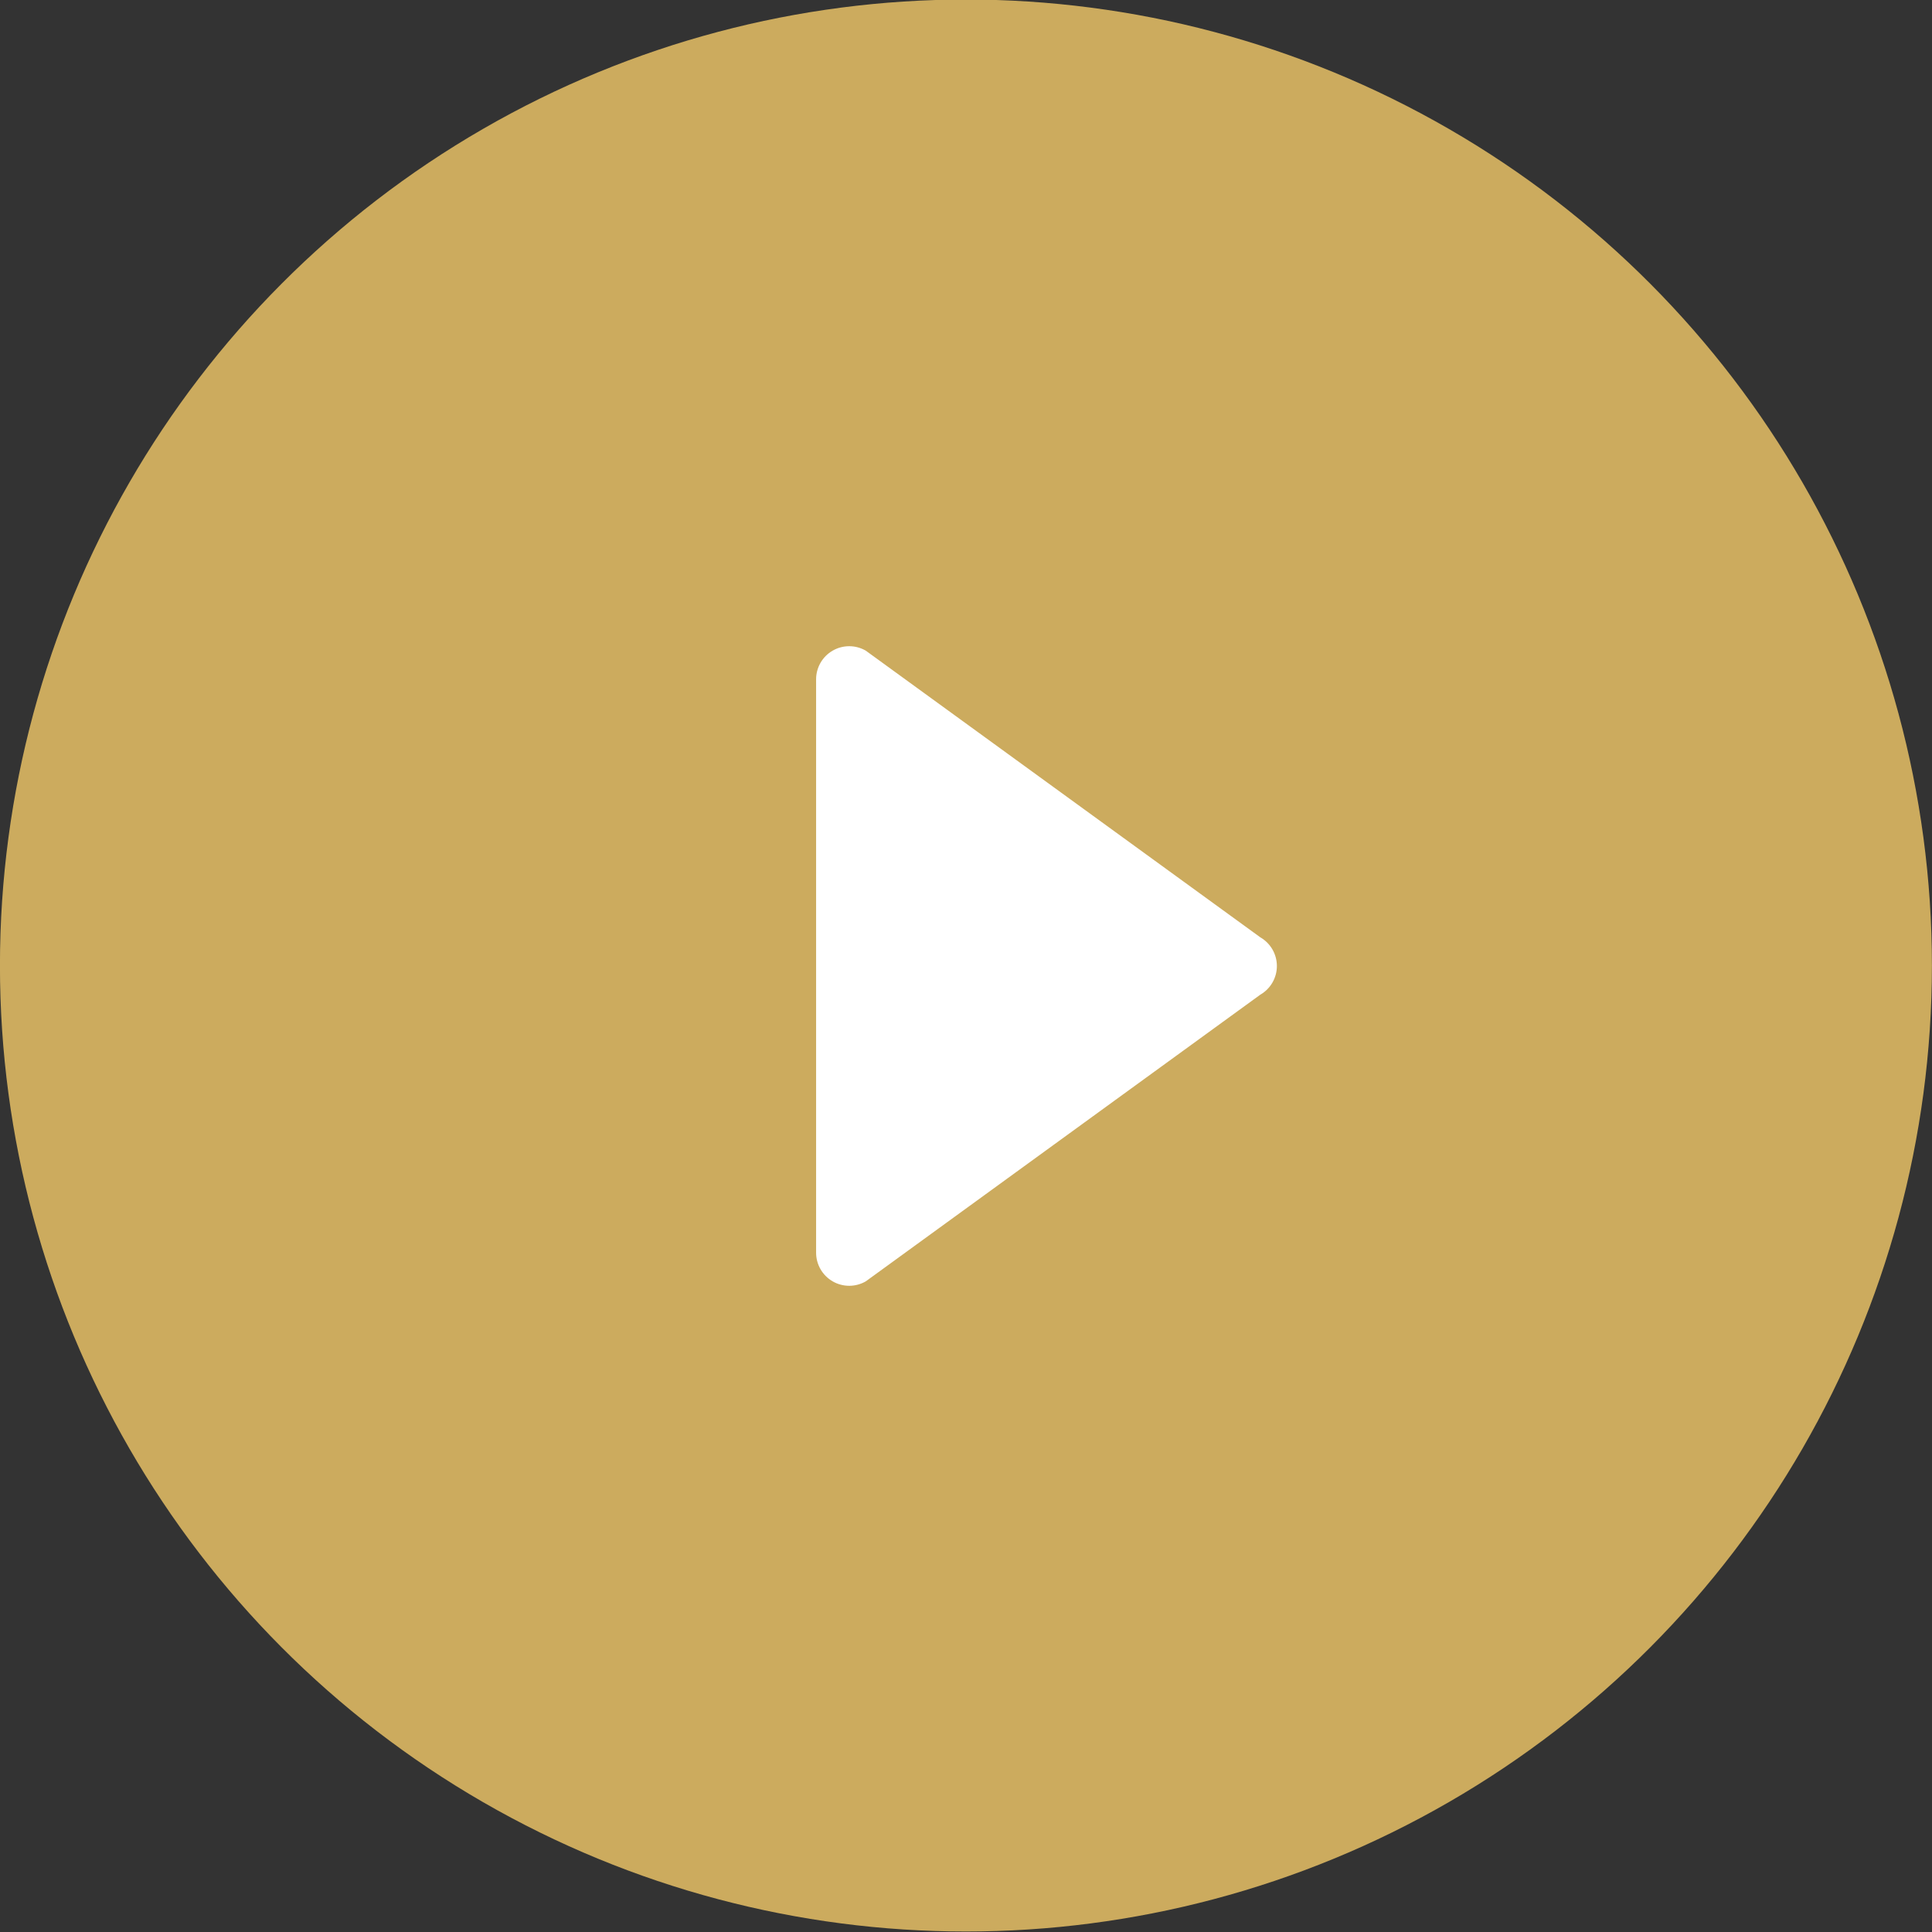
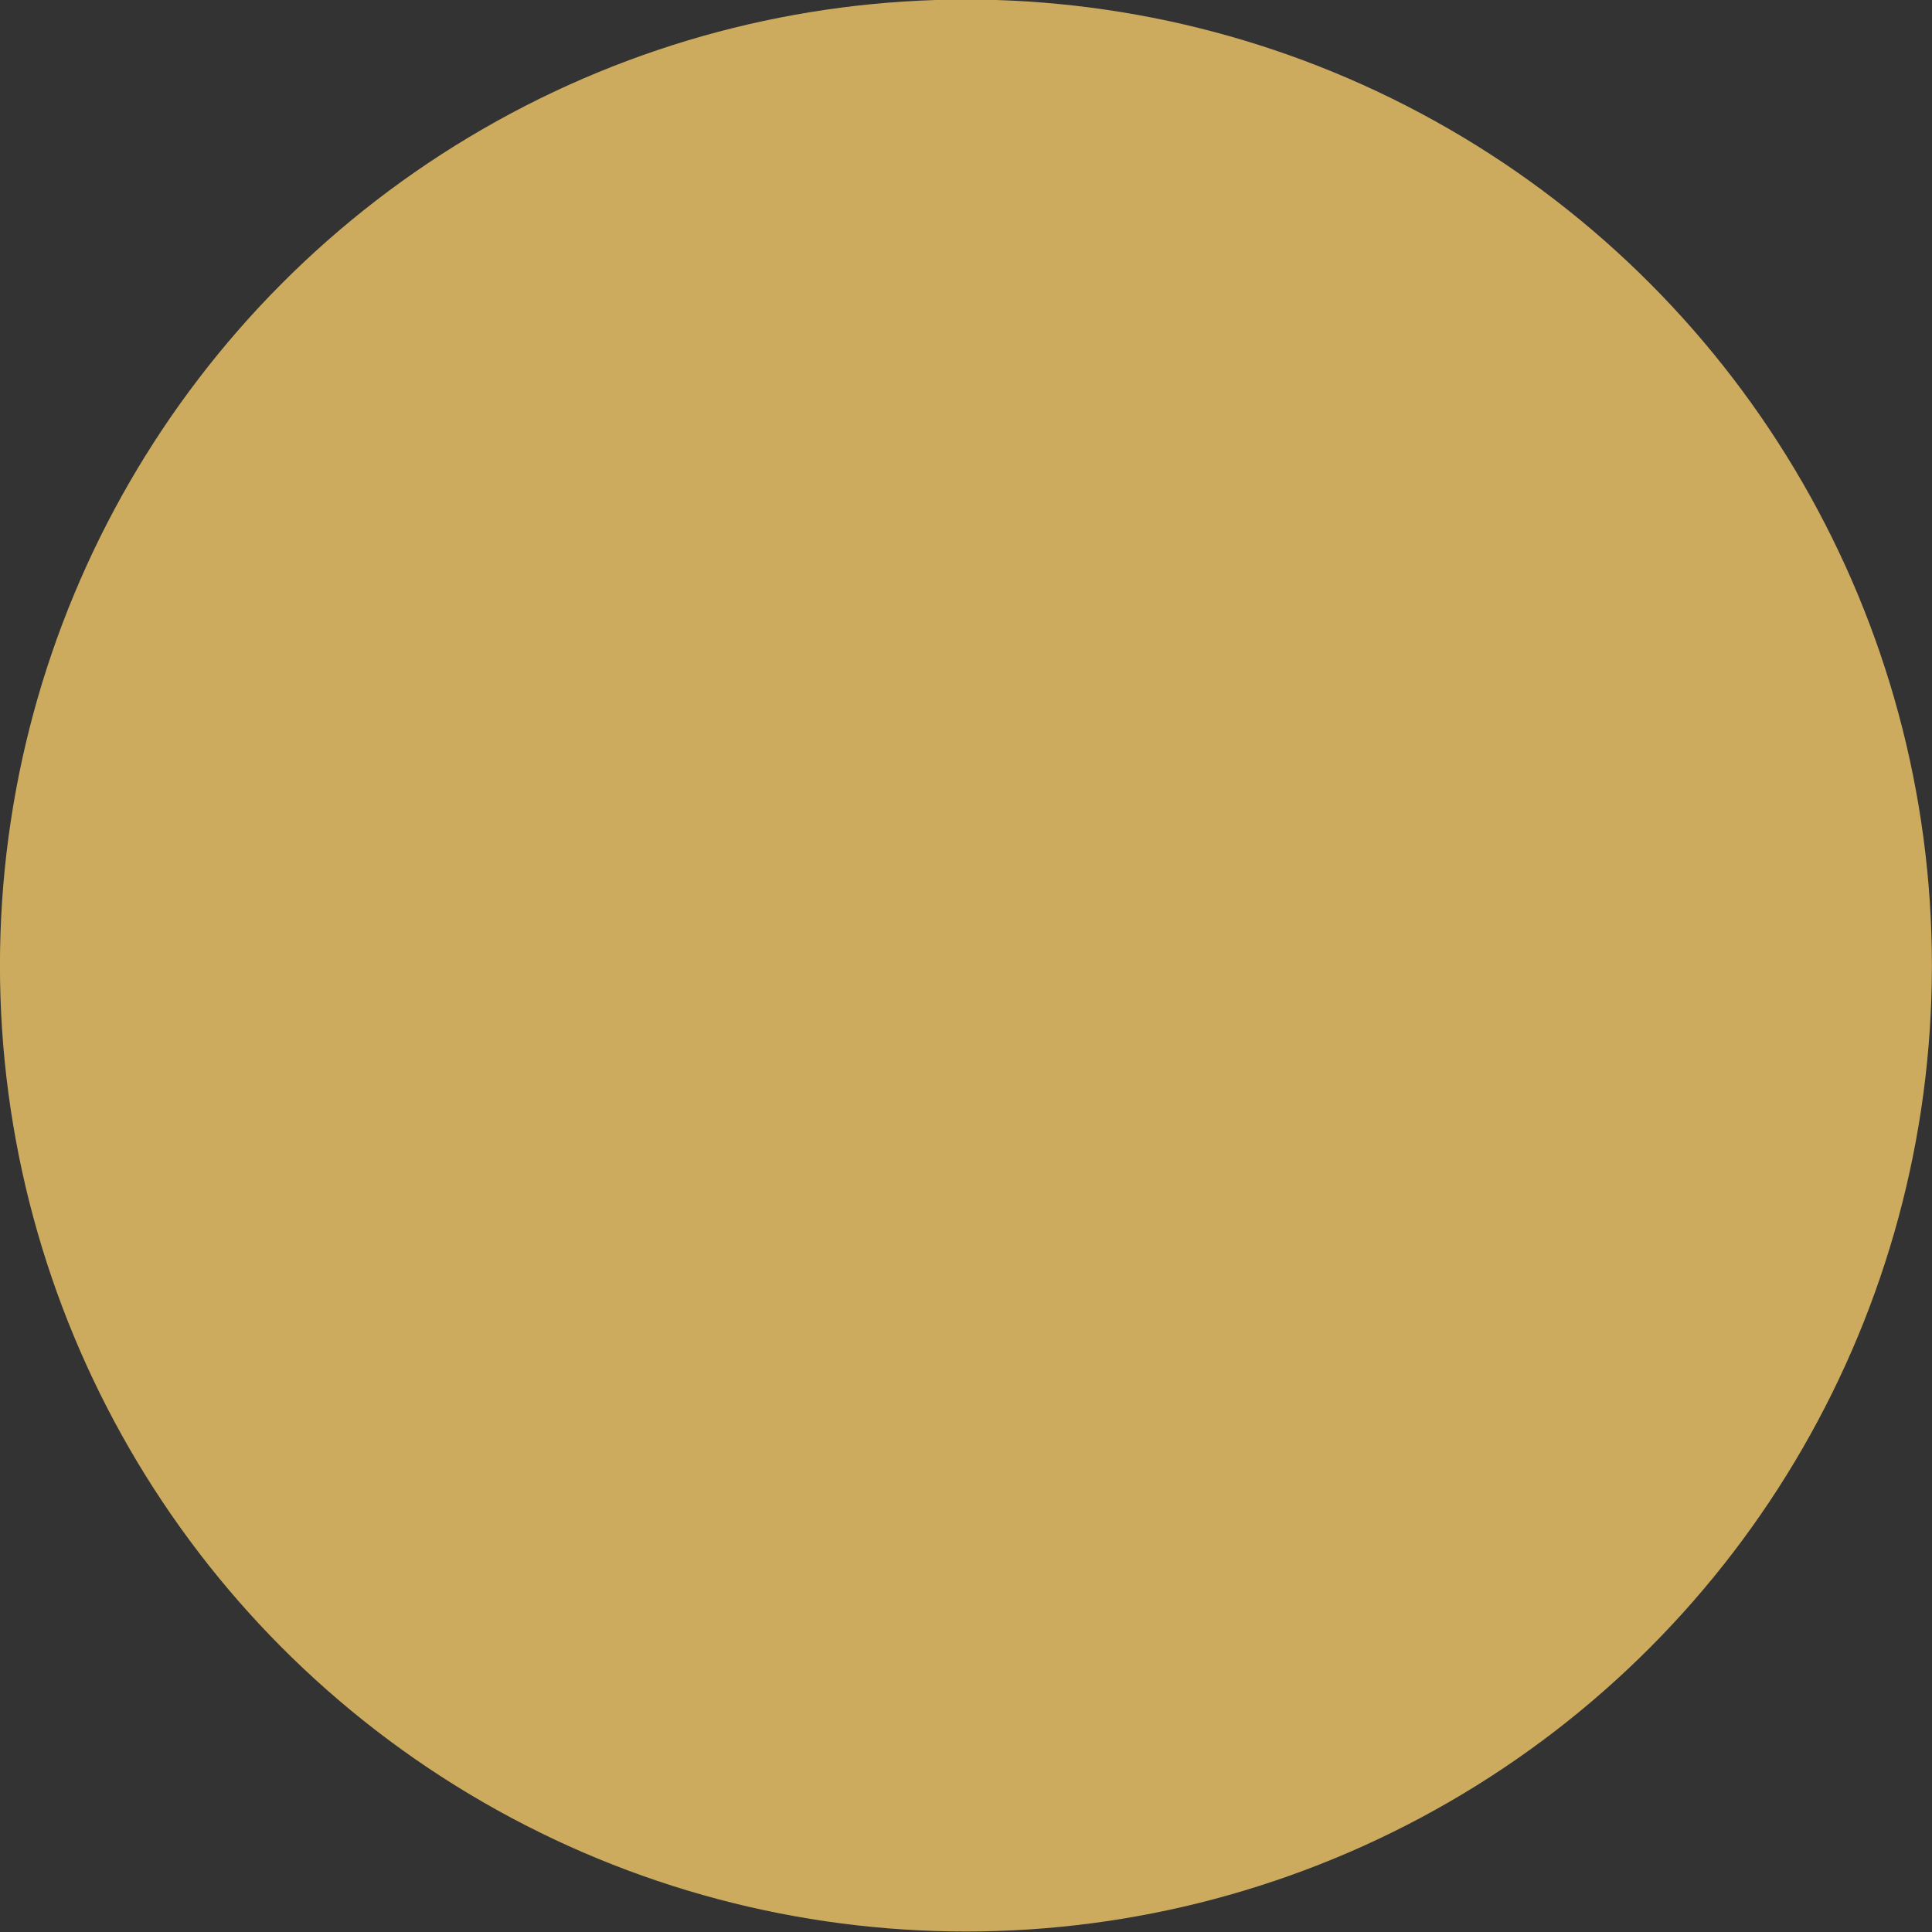
<svg xmlns="http://www.w3.org/2000/svg" xmlns:ns1="http://www.serif.com/" width="100%" height="100%" viewBox="0 0 80 80" version="1.1" xml:space="preserve" style="fill-rule:evenodd;clip-rule:evenodd;stroke-linejoin:round;stroke-miterlimit:2;">
  <rect x="0" y="0" width="80" height="80" fill="#333333" stroke="none" />
  <g transform="matrix(1,0,0,1,-460,-2568)">
    <g transform="matrix(1.264,0,0,1.264,-1.362,-344.269)">
      <circle cx="396.645" cy="2335.64" r="31.645" style="fill:rgb(204,171,94);" />
    </g>
    <g id="_31128Media-Play-Symbol" ns1:id="31128Media Play Symbol" transform="matrix(0.071,0,0,0.071,503.333,2608)">
      <g transform="matrix(1,0,0,1,-186.504,-186.504)">
-         <path id="Layer_8_16_" d="M61.792,2.588C64.771,0.864 68.105,0 71.444,0C74.774,0 78.107,0.864 81.099,2.588L311.215,169.788C317.178,173.233 320.871,179.611 320.871,186.507C320.871,193.402 317.188,199.779 311.215,203.22L81.099,370.427C75.127,373.868 67.765,373.868 61.797,370.427C55.824,366.974 52.137,360.594 52.137,353.703L52.137,19.305C52.137,12.413 55.818,6.036 61.792,2.588Z" style="fill:white;fill-rule:nonzero;" />
-       </g>
+         </g>
    </g>
  </g>
</svg>